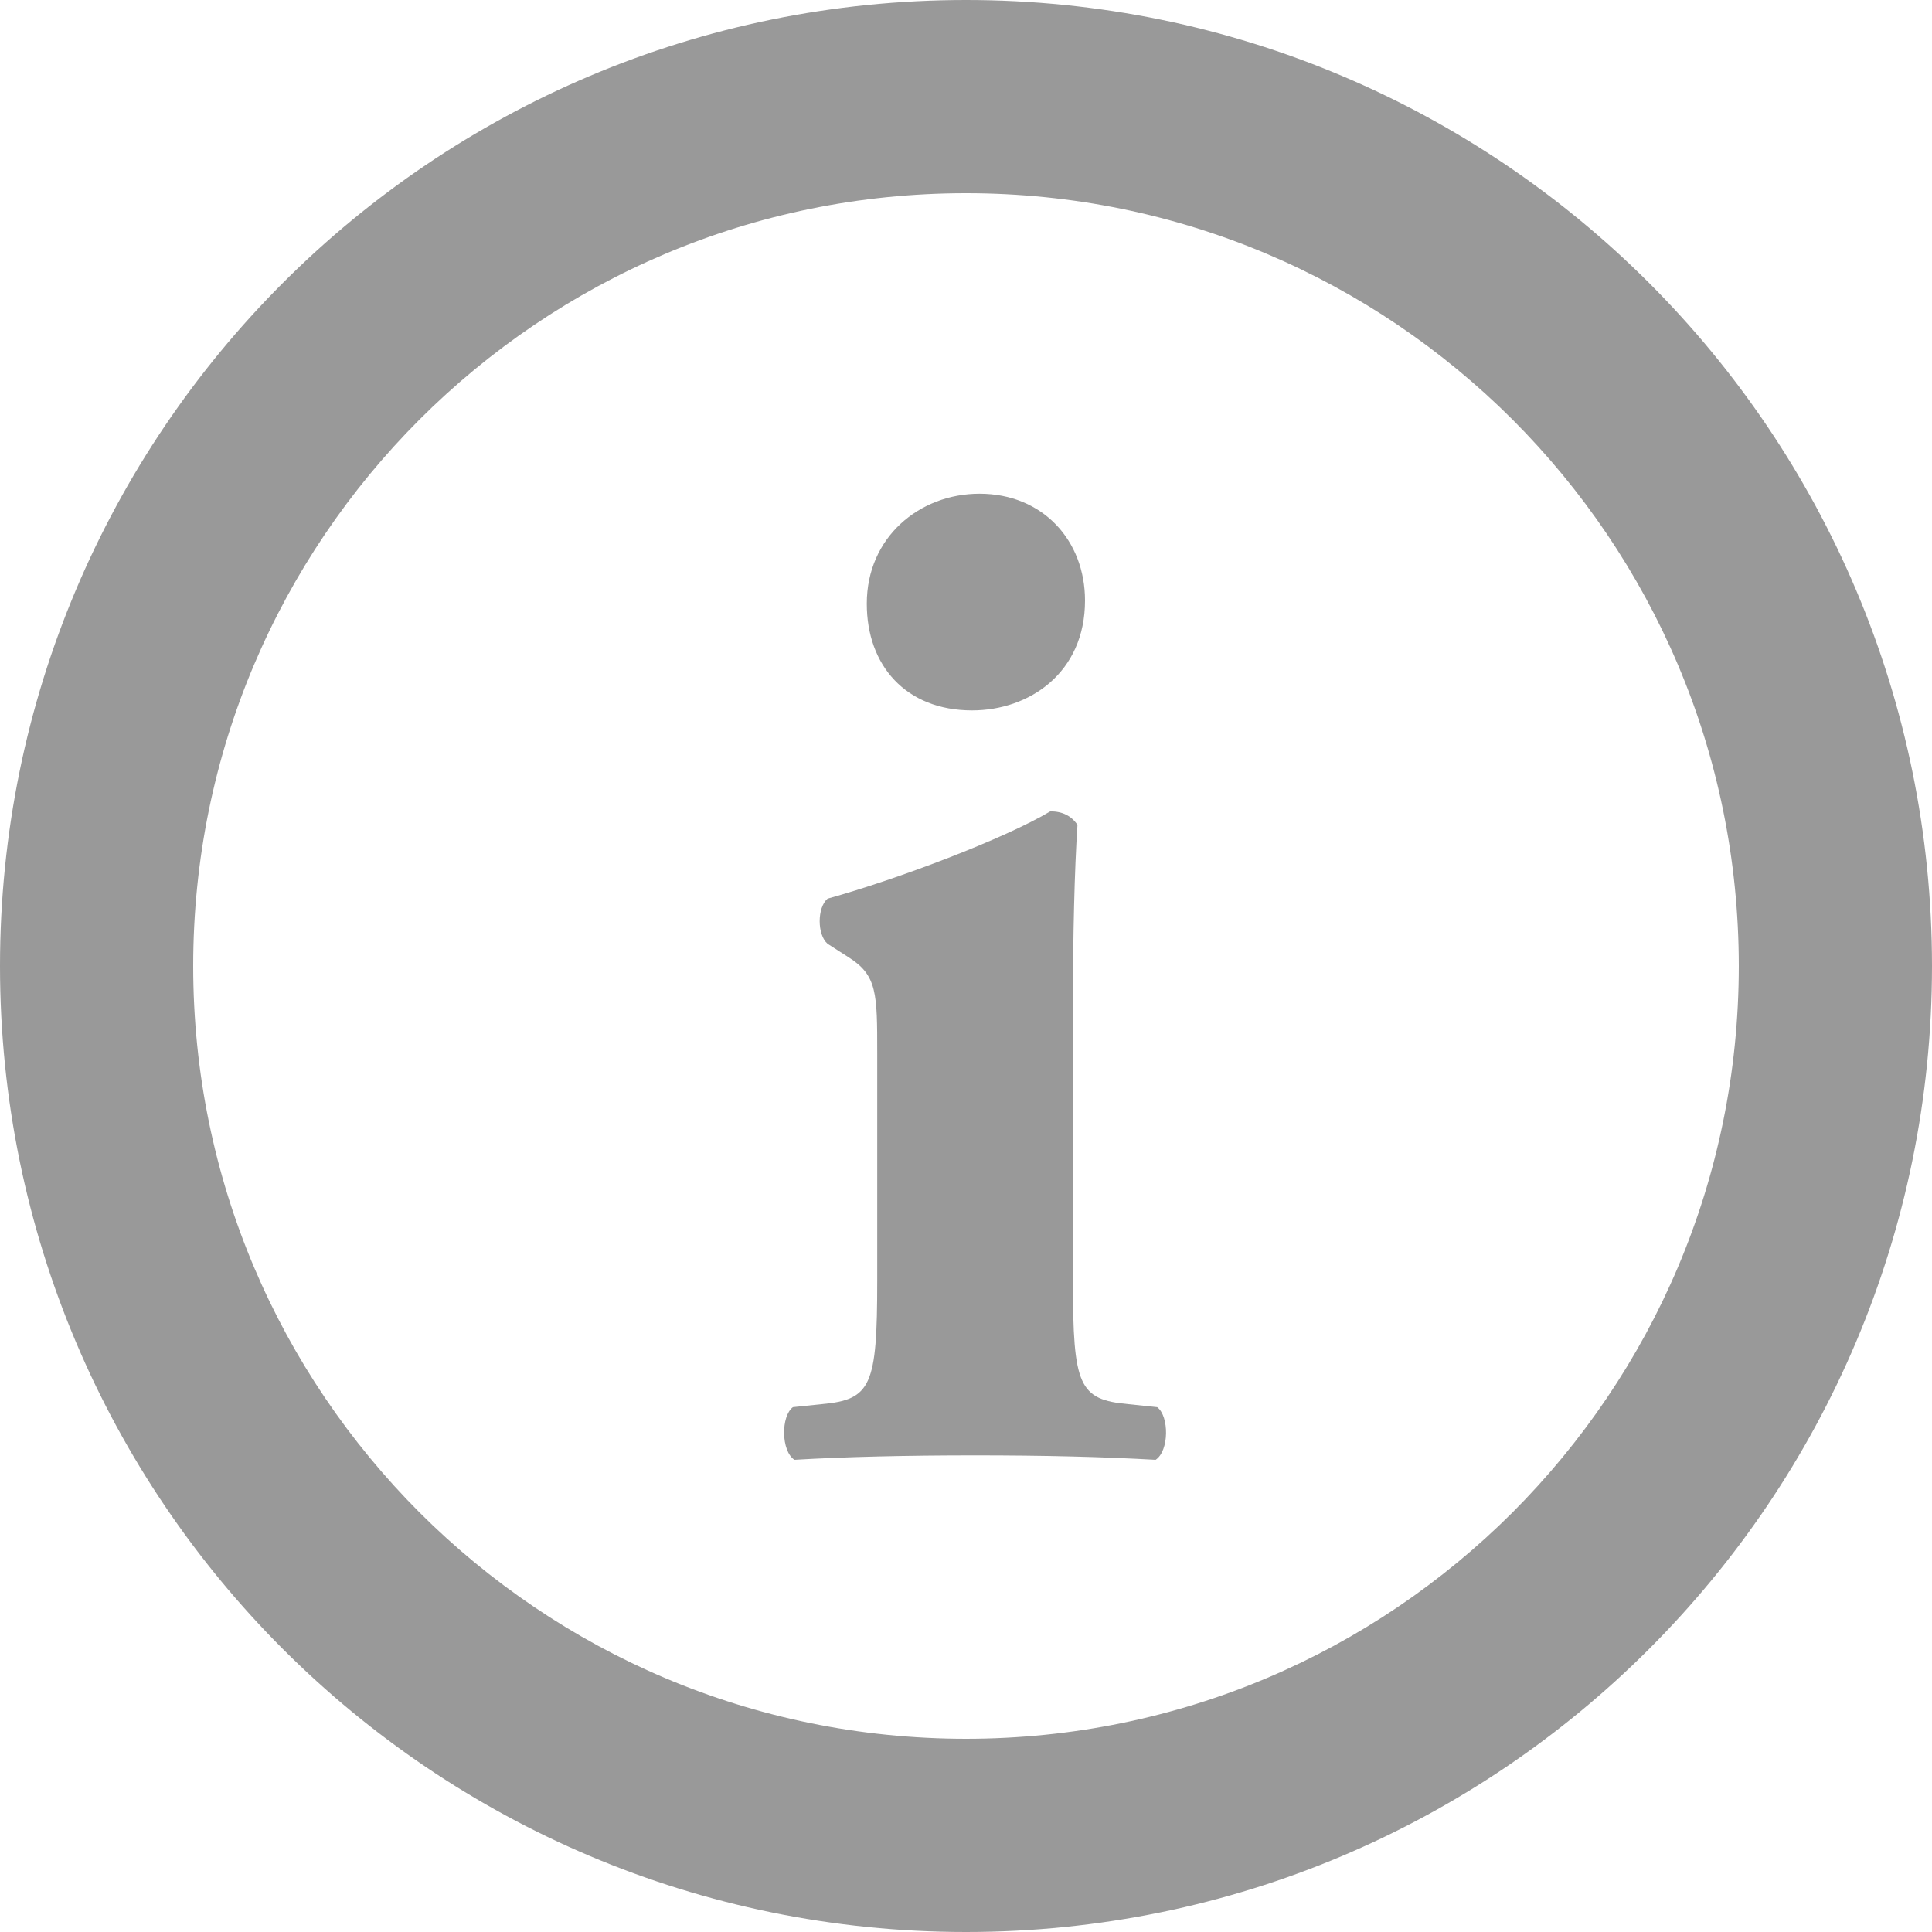
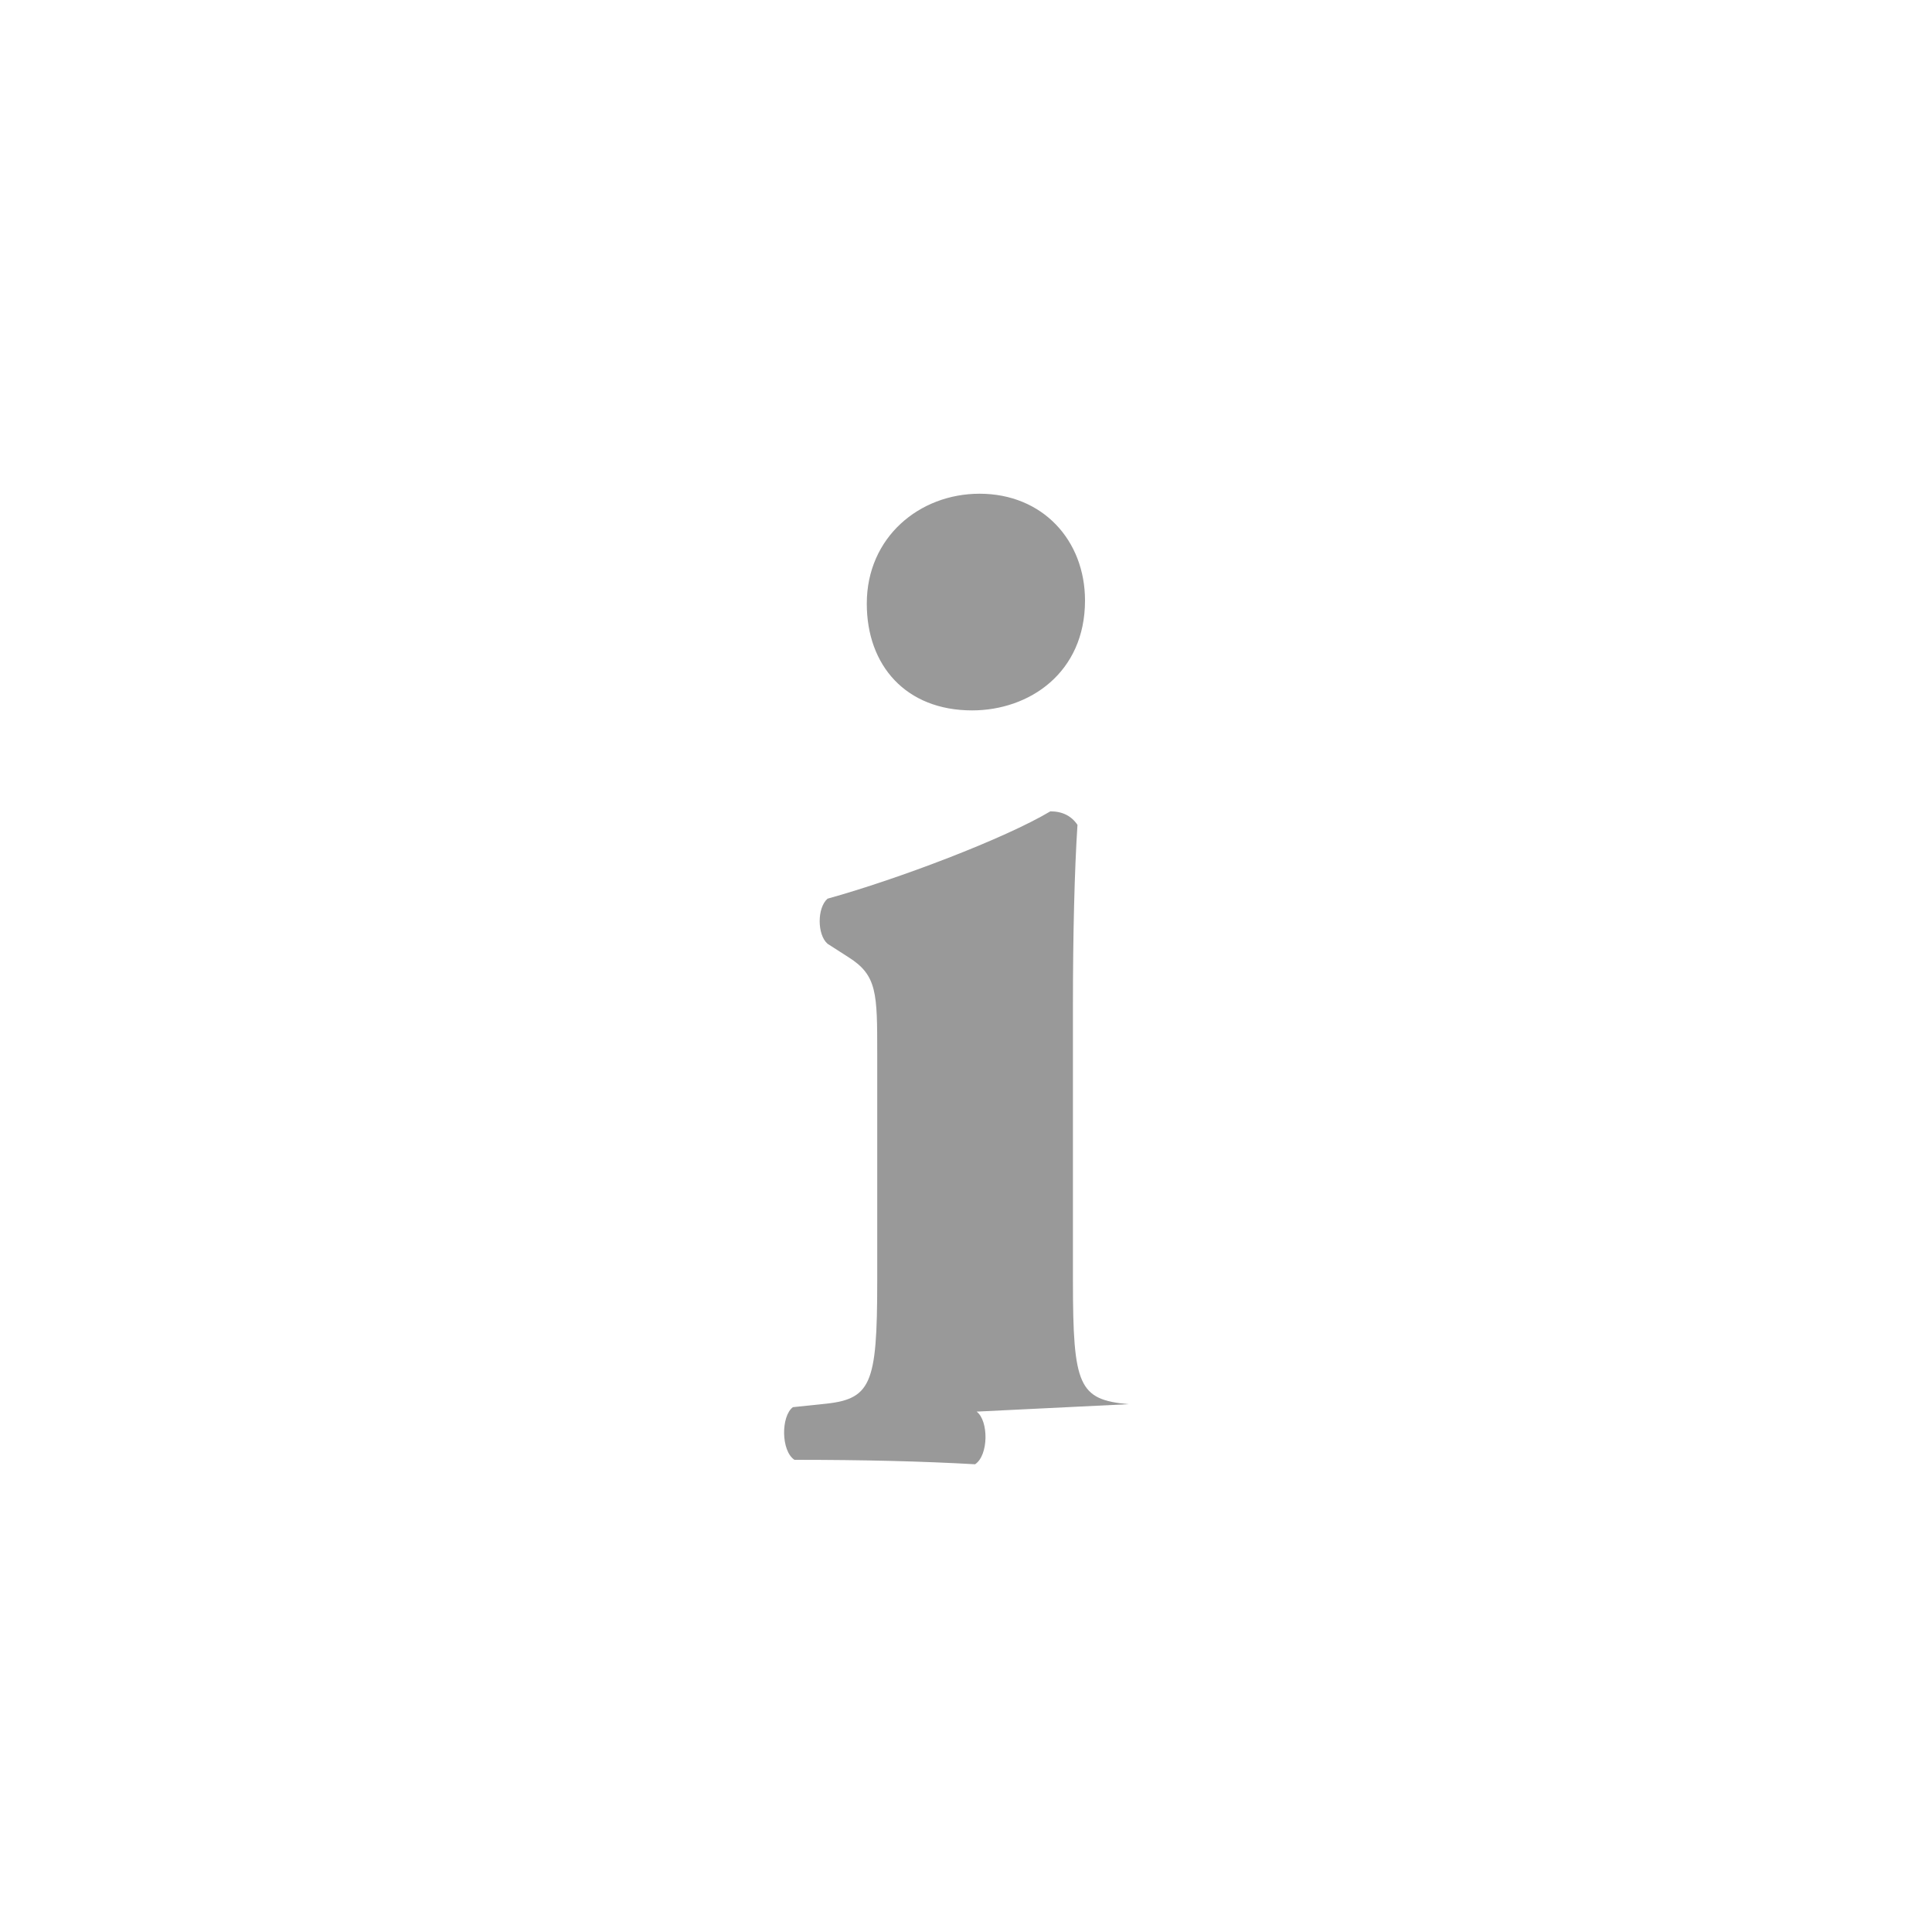
<svg xmlns="http://www.w3.org/2000/svg" version="1.1" id="Vrstva_1" x="0px" y="0px" width="20px" height="20px" viewBox="0 0 20 20" enable-background="new 0 0 20 20">
-   <path fill="#999999" d="M10,0C4.476,0,0,4.476,0,10c0,5.523,4.476,9.999,10,10c5.523-0.001,9.999-4.477,10-10   C19.999,4.476,15.523,0,10,0z M15.657,15.657C14.206,17.106,12.212,17.999,10,18c-2.213-0.001-4.206-0.894-5.657-2.343   C2.894,14.206,2,12.213,2,10c0-2.213,0.894-4.207,2.343-5.657C5.793,2.894,7.787,2,10,2c2.213,0,4.206,0.894,5.657,2.343   C17.106,5.794,17.999,7.787,18,10C17.999,12.212,17.106,14.206,15.657,15.657z" />
-   <path fill="#999999" d="M11.682,14.536c-0.514-0.047-0.575-0.187-0.575-1.277v-2.866c0-0.701,0.016-1.386,0.047-1.854   c-0.063-0.093-0.156-0.14-0.281-0.14C10.405,8.679,9.299,9.1,8.567,9.303c-0.109,0.093-0.109,0.373,0,0.467l0.218,0.14   c0.296,0.187,0.296,0.374,0.296,0.997v2.352c0,1.091-0.063,1.23-0.577,1.277l-0.296,0.031c-0.124,0.093-0.124,0.452,0.016,0.545   c0.514-0.031,1.168-0.046,1.869-0.046c0.718,0,1.325,0.015,1.87,0.046c0.141-0.093,0.141-0.452,0.016-0.545L11.682,14.536z" />
+   <path fill="#999999" d="M11.682,14.536c-0.514-0.047-0.575-0.187-0.575-1.277v-2.866c0-0.701,0.016-1.386,0.047-1.854   c-0.063-0.093-0.156-0.14-0.281-0.14C10.405,8.679,9.299,9.1,8.567,9.303c-0.109,0.093-0.109,0.373,0,0.467l0.218,0.14   c0.296,0.187,0.296,0.374,0.296,0.997v2.352c0,1.091-0.063,1.23-0.577,1.277l-0.296,0.031c-0.124,0.093-0.124,0.452,0.016,0.545   c0.718,0,1.325,0.015,1.87,0.046c0.141-0.093,0.141-0.452,0.016-0.545L11.682,14.536z" />
  <path fill="#999999" d="M10.063,7.354c0.592,0,1.169-0.389,1.169-1.137c0-0.623-0.438-1.106-1.092-1.106   c-0.623,0-1.167,0.452-1.167,1.137C8.972,6.888,9.377,7.354,10.063,7.354z" />
</svg>